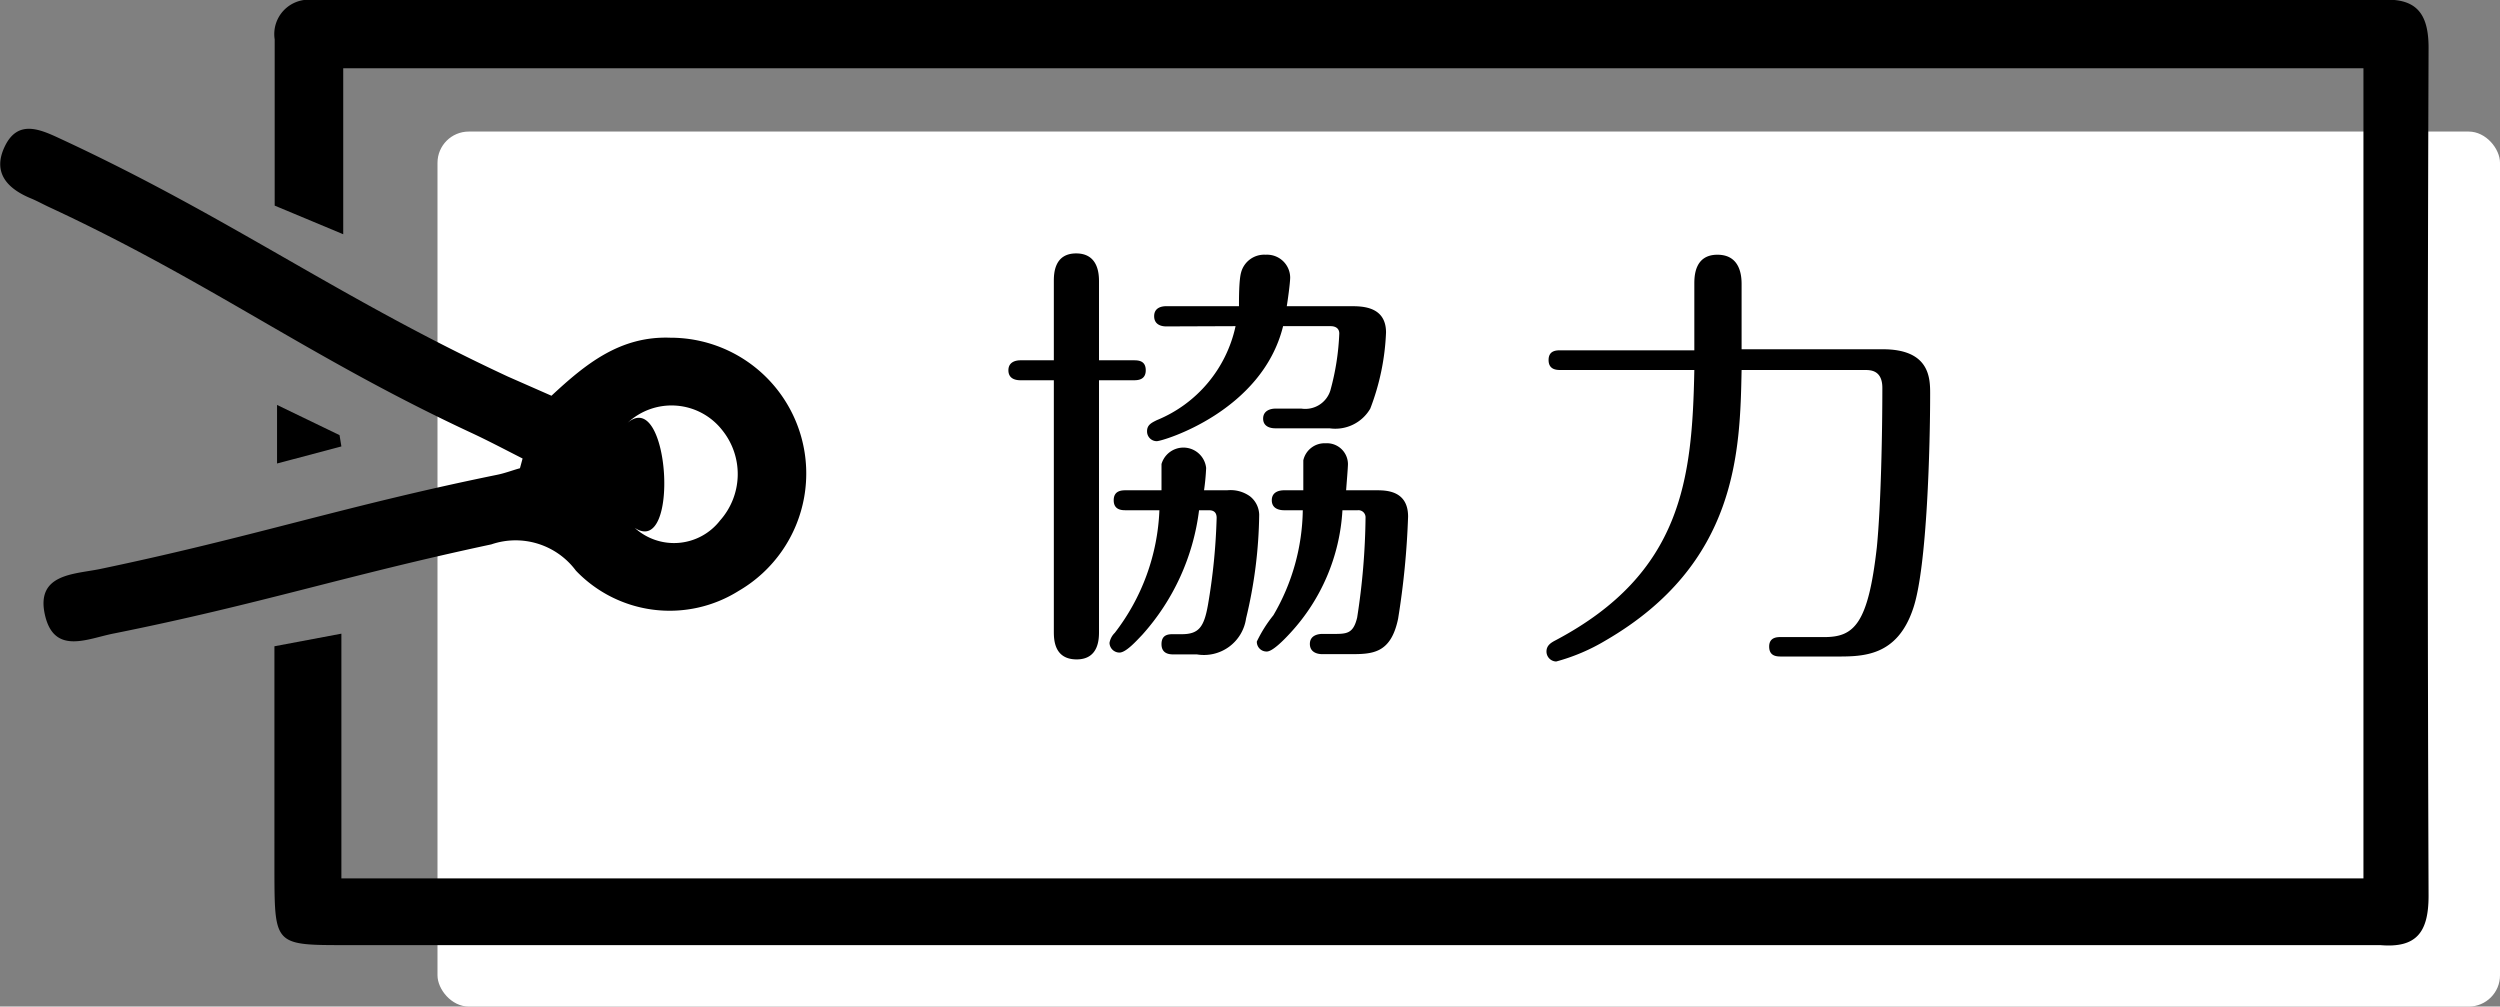
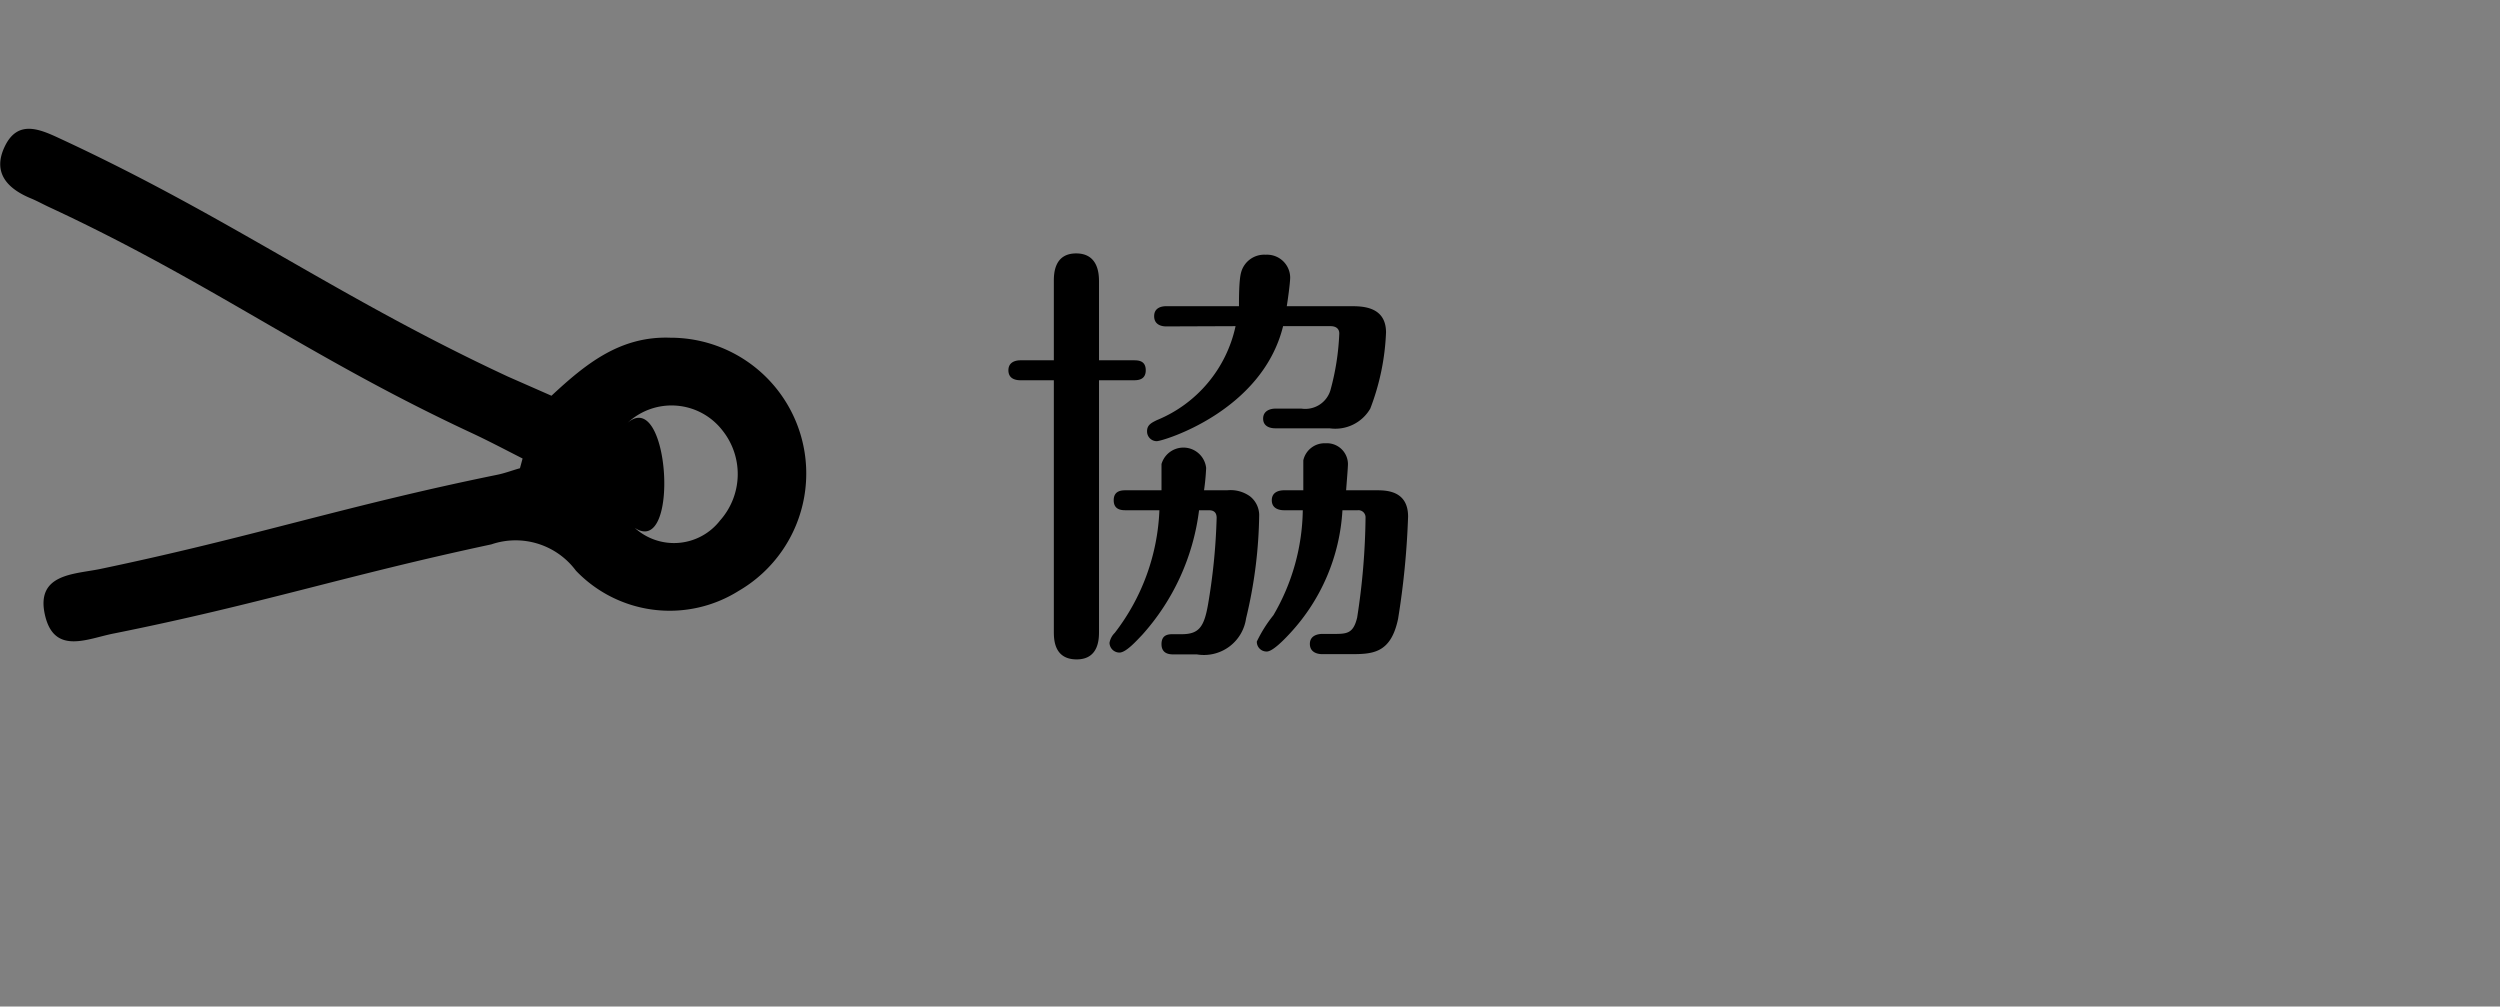
<svg xmlns="http://www.w3.org/2000/svg" viewBox="0 0 95.2 38.33">
  <rect x="0" y="0" width="95.2" height="38.33" fill="#808080" stroke="none" />
  <g id="レイヤー_2" data-name="レイヤー 2">
    <g id="design">
-       <rect x="16.66" y="5.01" width="78.54" height="33.32" rx="1.19" style="fill:#fff" />
      <path d="M43.16,13.72c.17,0,.47,0,.47.38s-.32.38-.47.38H41.85v9.57c0,.26,0,1.06-.85,1.06s-.87-.74-.87-1.06V14.48H38.86c-.18,0-.46-.05-.46-.38s.3-.38.46-.38h1.27v-3c0-.27,0-1.07.85-1.07s.87.8.87,1.07v3Zm-.28,5.71c-.15,0-.47,0-.47-.38s.32-.38.47-.38h1.35c0-.17,0-.84,0-1a.87.87,0,0,1,1.7.15,8.5,8.5,0,0,1-.08.85h.88a1.27,1.27,0,0,1,.87.23.92.92,0,0,1,.35.7,17.59,17.59,0,0,1-.5,3.95,1.62,1.62,0,0,1-1.87,1.37h-.88c-.13,0-.47,0-.47-.39s.3-.38.47-.38H45c.65,0,.85-.27,1-1.12a23.2,23.2,0,0,0,.33-3.31c0-.29-.22-.29-.32-.29h-.35a8.7,8.7,0,0,1-2.16,4.74c-.22.23-.62.68-.87.68a.38.38,0,0,1-.38-.37.7.7,0,0,1,.2-.38,8.16,8.16,0,0,0,1.7-4.67Zm1.53-7c-.16,0-.46-.05-.46-.39s.31-.38.46-.38h2.77c0-.3,0-1,.08-1.28a.91.91,0,0,1,.94-.68.88.88,0,0,1,.93.86c0,.22-.1.93-.13,1.1h2.44c.42,0,1.34,0,1.34,1a9.05,9.05,0,0,1-.6,2.9,1.54,1.54,0,0,1-1.55.75H48.56c-.16,0-.46-.05-.46-.37s.31-.38.46-.38h1a1,1,0,0,0,1.1-.69A9.51,9.51,0,0,0,51,12.7c0-.2-.15-.28-.33-.28H48.86c-.8,3.25-4.58,4.38-4.81,4.38a.37.37,0,0,1-.37-.38c0-.24.17-.32.37-.42a5,5,0,0,0,3-3.58Zm4.49,7c-.17,0-.47-.05-.47-.38s.3-.38.47-.38h.73c0-.4,0-.94,0-1.14a.83.83,0,0,1,.85-.65.8.8,0,0,1,.85.79c0,.13-.05.73-.07,1h1.15c.36,0,1.21,0,1.21,1a30.78,30.78,0,0,1-.38,3.89c-.28,1.35-1,1.35-1.85,1.35H50.35c-.17,0-.47-.06-.47-.39s.32-.38.47-.38h.41c.52,0,.77,0,.92-.62A26.24,26.24,0,0,0,52,19.7a.27.27,0,0,0-.3-.27h-.58a7.51,7.51,0,0,1-2,4.69c-.23.25-.66.69-.88.69a.37.37,0,0,1-.38-.38,5.07,5.07,0,0,1,.63-1,8.12,8.12,0,0,0,1.12-4Z" />
-       <path d="M64.52,10.82c0-.28,0-1.12.88-1.12s.92.82.92,1.12V13.3H71.7c1.8,0,1.8,1.12,1.8,1.7,0,1.88-.11,6.62-.65,8.18C72.24,25,70.94,25,69.94,25h-2.1c-.17,0-.47,0-.47-.38s.35-.36.47-.36h1.63c1.13,0,1.67-.49,2-3.42.16-1.62.21-4.42.21-6.07,0-.68-.46-.68-.66-.68H66.32c-.06,3.1-.15,7.38-5.18,10.3a7.41,7.41,0,0,1-1.88.8.38.38,0,0,1-.37-.38c0-.25.2-.35.37-.44,4.8-2.55,5.18-6.13,5.26-10.28H59.44c-.15,0-.47,0-.47-.38s.32-.37.47-.37h5.08Z" />
-       <path d="M90,33.45V2.6H13.07V8.92L10.46,7.83c0-2.1,0-4.21,0-6.33A1.31,1.31,0,0,1,11.93,0l1.4,0H89.61c.34,0,.67,0,1,0,1.34-.1,1.88.43,1.87,1.85q-.06,16.13,0,32.26c0,1.38-.45,2-1.84,1.88-.26,0-.53,0-.79,0H13.16c-2.66,0-2.7,0-2.71-2.65V24.61L13,24.13v9.32Z" />
      <path d="M19.9,17.46c-.67-.34-1.33-.69-2-1-6.13-2.86-9.87-5.71-16-8.56-.24-.11-.47-.24-.71-.34-.93-.38-1.49-1-1-2s1.31-.65,2.08-.29c6.48,3,10.58,6.05,17.07,9.07l1.66.73c1.31-1.22,2.62-2.28,4.53-2.21a5.17,5.17,0,0,1,2.6,9.64,4.94,4.94,0,0,1-6.2-.77,2.86,2.86,0,0,0-3.22-1C13.14,21.92,9.93,23,4.35,24.12c-1,.19-2.29.85-2.64-.71s1.11-1.54,2.09-1.74c5.84-1.22,9.3-2.4,15.13-3.59.3-.06.58-.17.87-.25Zm4-1.36c1.6-1.37,2,5.15.27,4a2.22,2.22,0,0,0,3.25-.28,2.66,2.66,0,0,0,.09-3.43A2.45,2.45,0,0,0,23.9,16.1Z" />
-       <path d="M10.55,17.65V15.42l2.38,1.15L13,17Z" />
    </g>
  </g>
</svg>